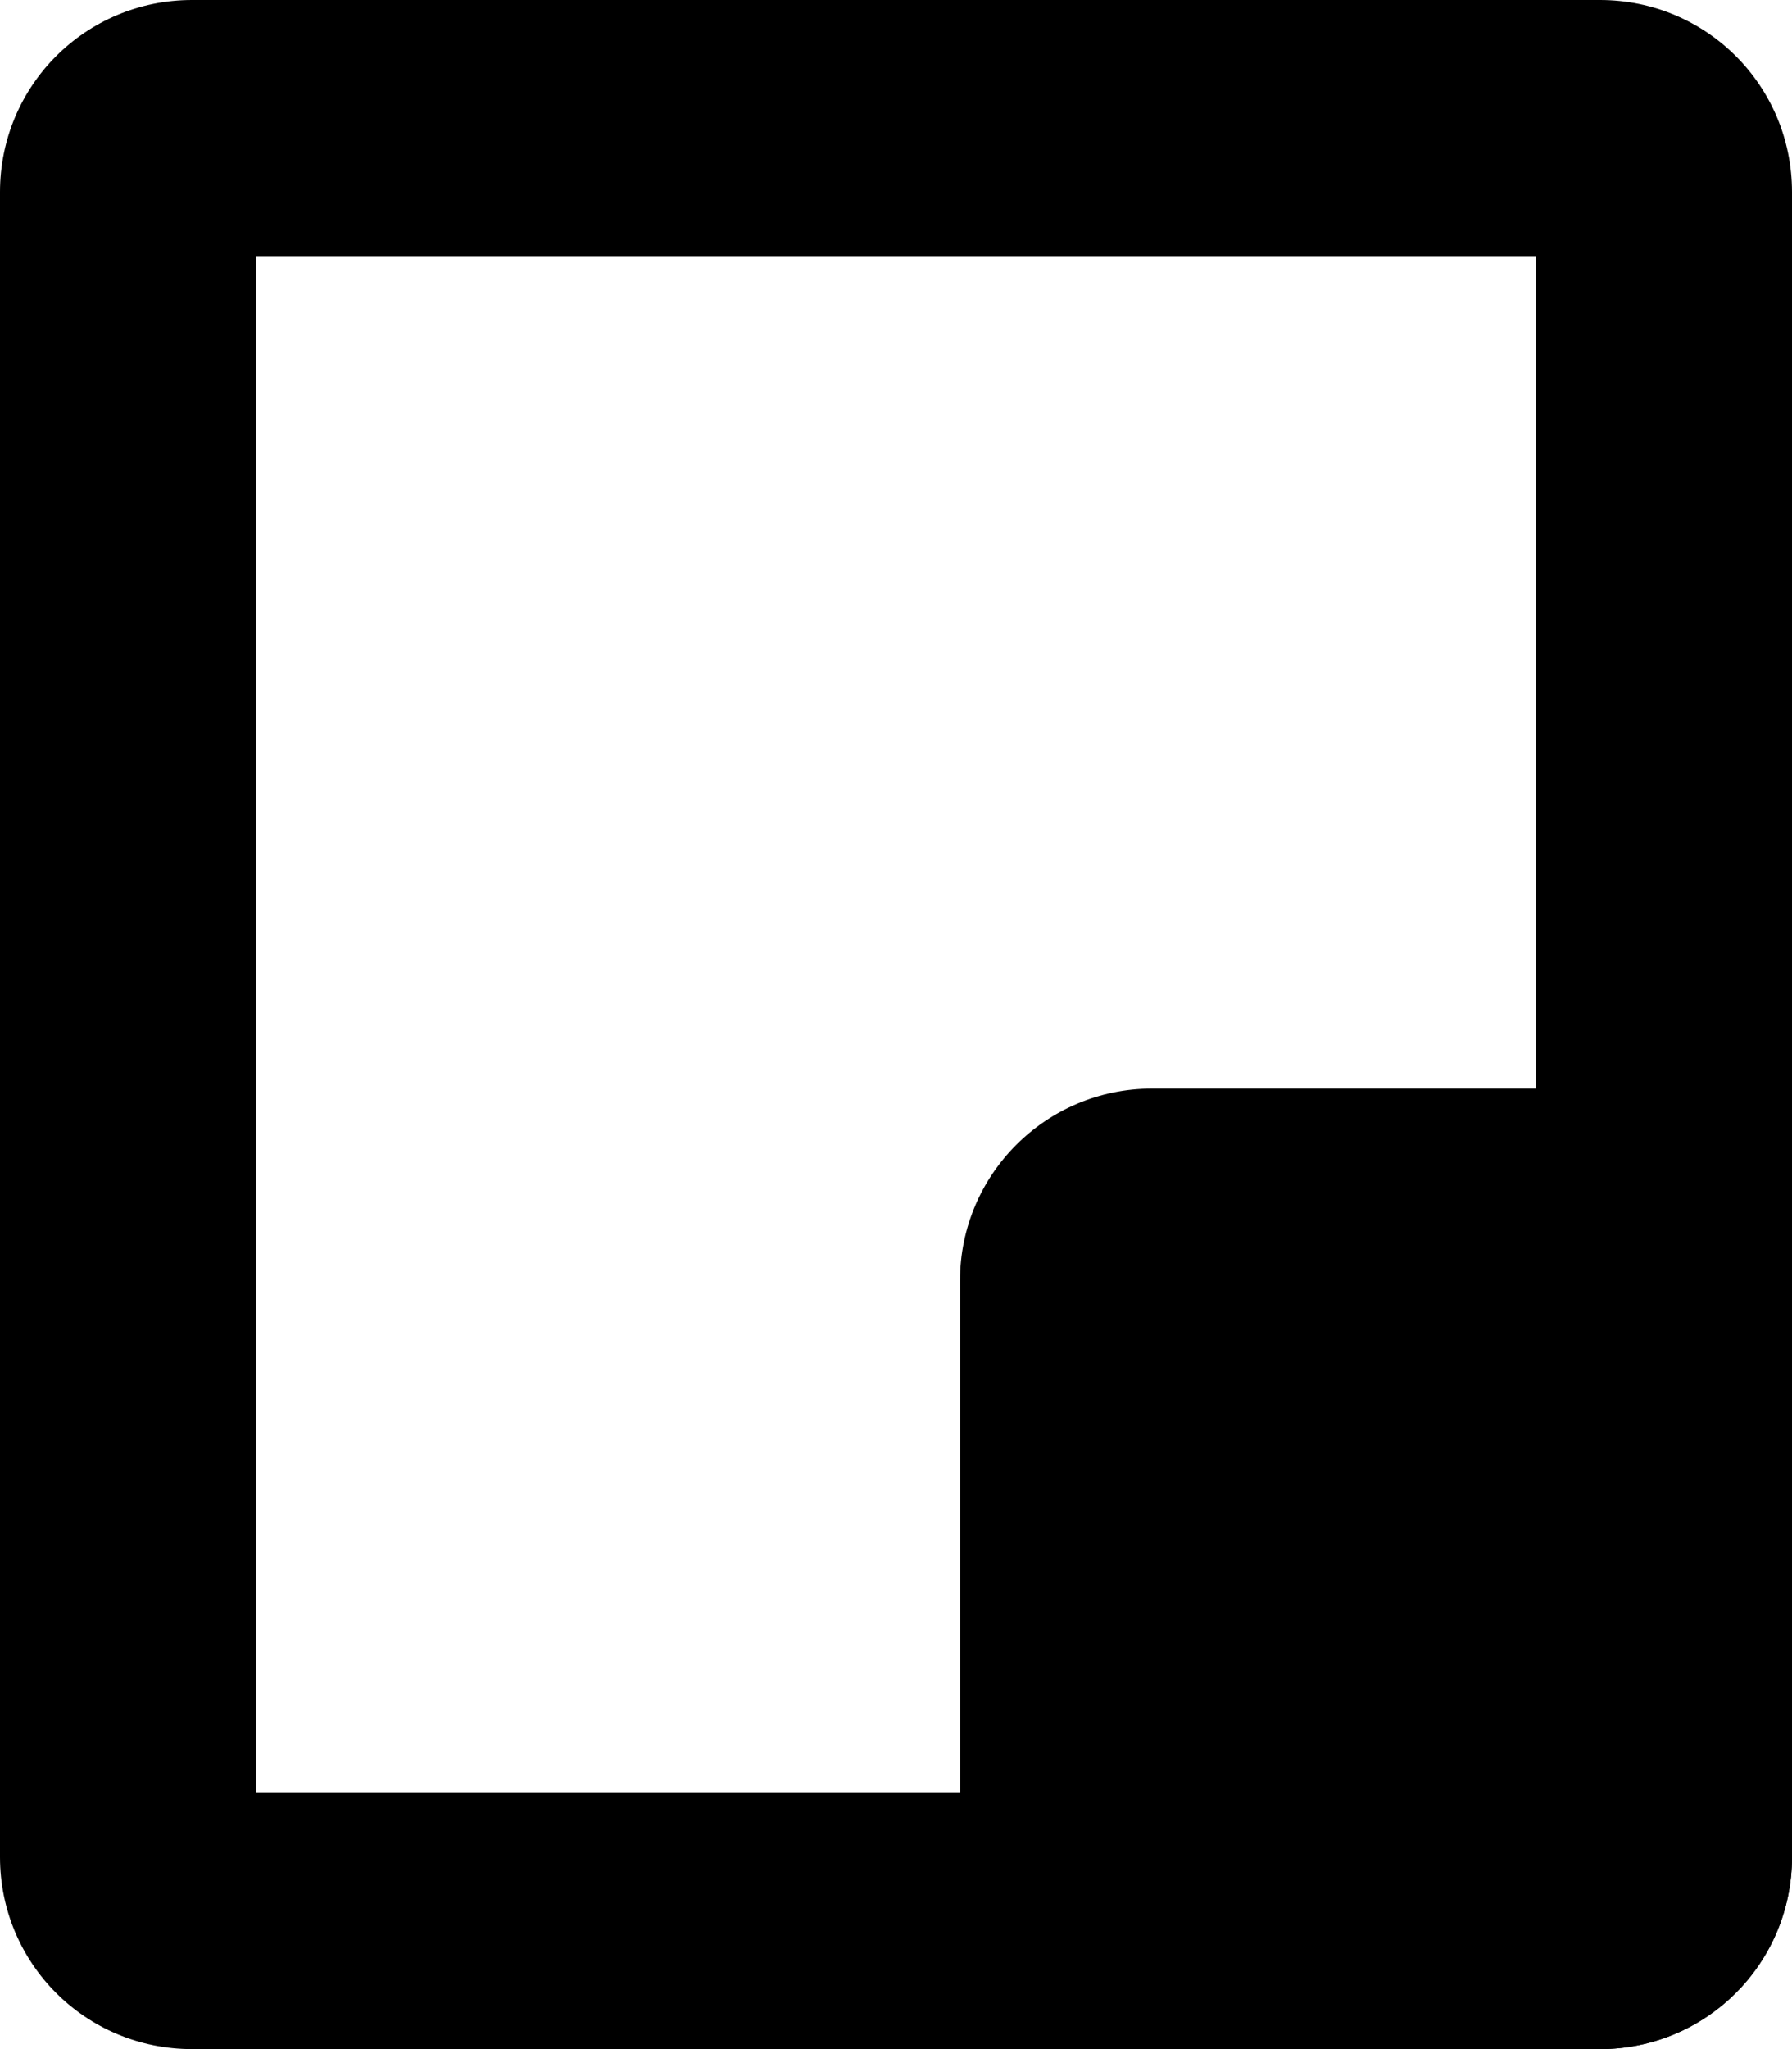
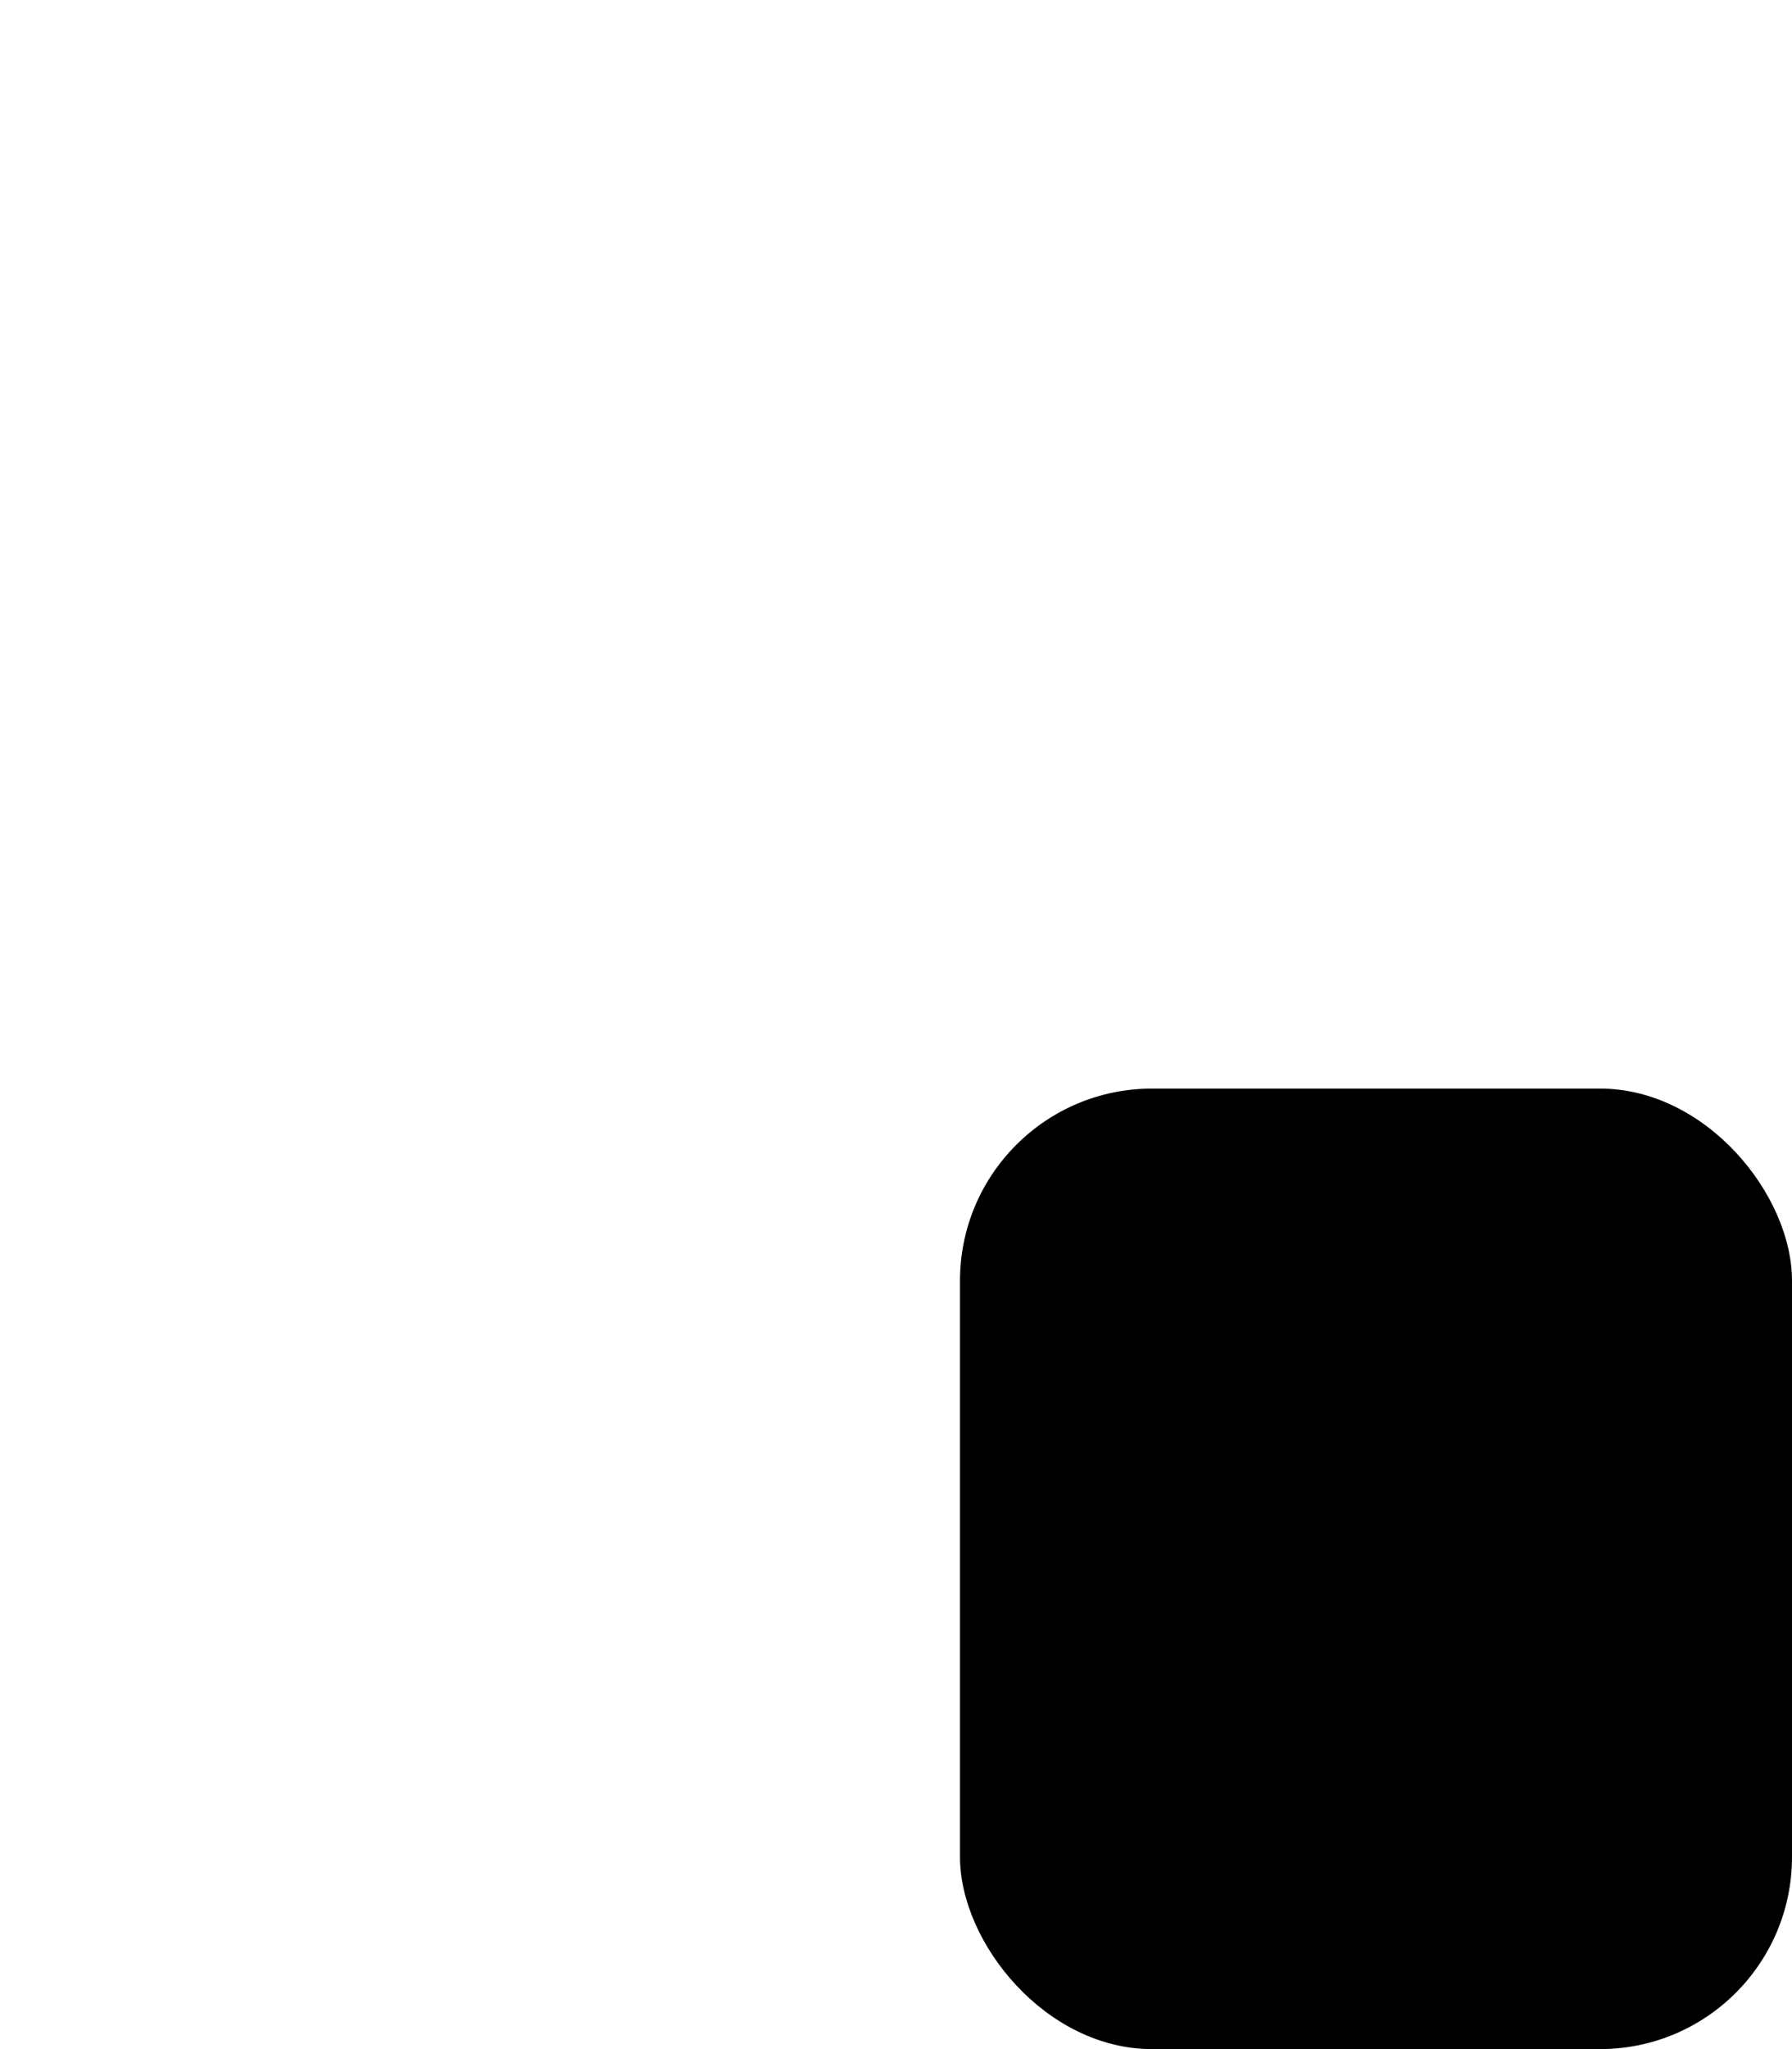
<svg xmlns="http://www.w3.org/2000/svg" xmlns:ns1="http://sodipodi.sourceforge.net/DTD/sodipodi-0.dtd" xmlns:ns2="http://www.inkscape.org/namespaces/inkscape" viewBox="0 0 448 512" version="1.1" id="svg135" ns1:docname="position-bottom-right.svg" width="448" height="512" xml:space="preserve" ns2:version="1.2.1 (9c6d41e410, 2022-07-14)">
  <defs id="defs139" />
  <ns1:namedview id="namedview137" pagecolor="#ffffff" bordercolor="#666666" borderopacity="1.0" ns2:showpageshadow="2" ns2:pageopacity="0.0" ns2:pagecheckerboard="0" ns2:deskcolor="#d1d1d1" showgrid="false" showguides="false" ns2:zoom="0.70792086" ns2:cx="174.45453" ns2:cy="325.60137" ns2:window-width="1920" ns2:window-height="991" ns2:window-x="-9" ns2:window-y="-9" ns2:window-maximized="1" ns2:current-layer="svg135" />
-   <path id="rect12201" style="fill:#000000;fill-opacity:1;stroke:none;stroke-width:30;stroke-linejoin:round;stroke-dasharray:none;stroke-opacity:1;paint-order:fill markers stroke;stop-color:#000000" d="m 400,512 c 26.592,0 48,-21.408 48,-48 v -416 C 448,21.408 426.592,-1.9692461e-5 400,-1.9692461e-5 H 48 C 21.408,-1.9692461e-5 -3.5682677e-7,21.408 -3.5682677e-7,48 v 416 c 0,26.592 21.408,48 48,48 z m -16,-64 H 64 v -384 h 320 z" />
  <rect style="fill:#000000;fill-opacity:1;stroke:none;stroke-width:30;stroke-linejoin:round;stroke-dasharray:none;stroke-opacity:1;paint-order:fill markers stroke;stop-color:#000000" id="rect12206" width="208" height="240" x="-448" y="-512" rx="48" ry="48" transform="scale(-1)" />
</svg>